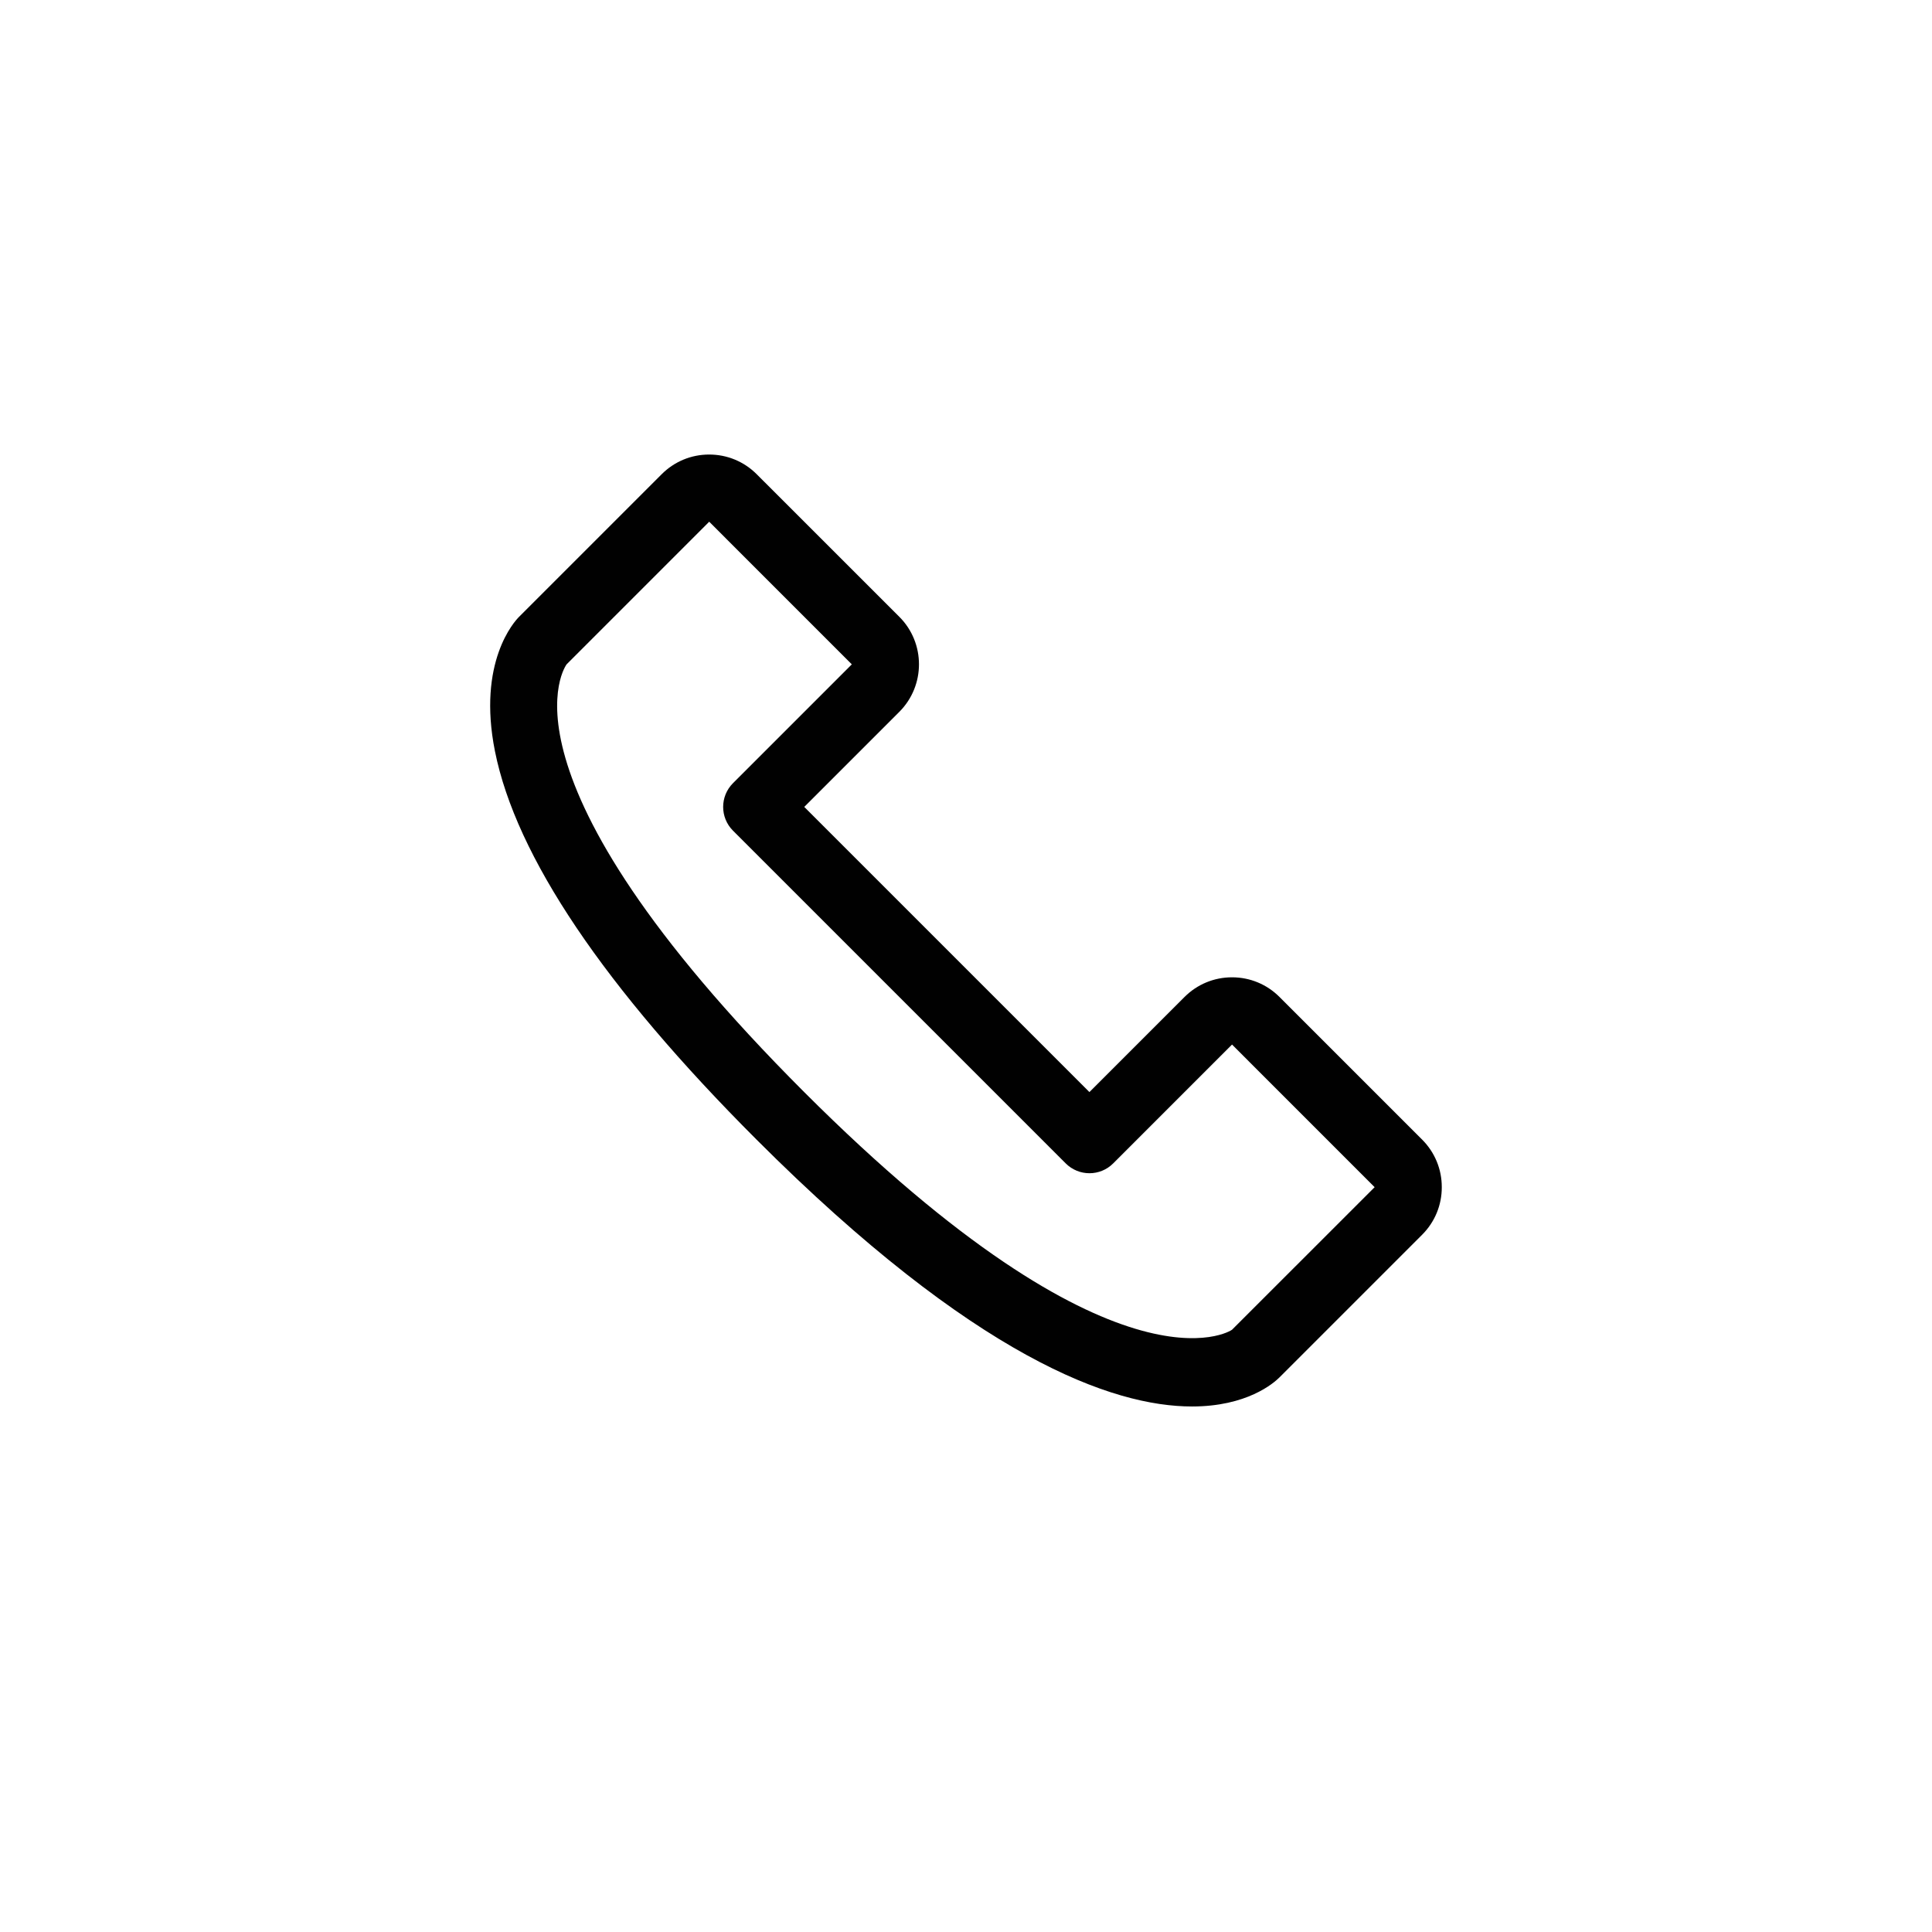
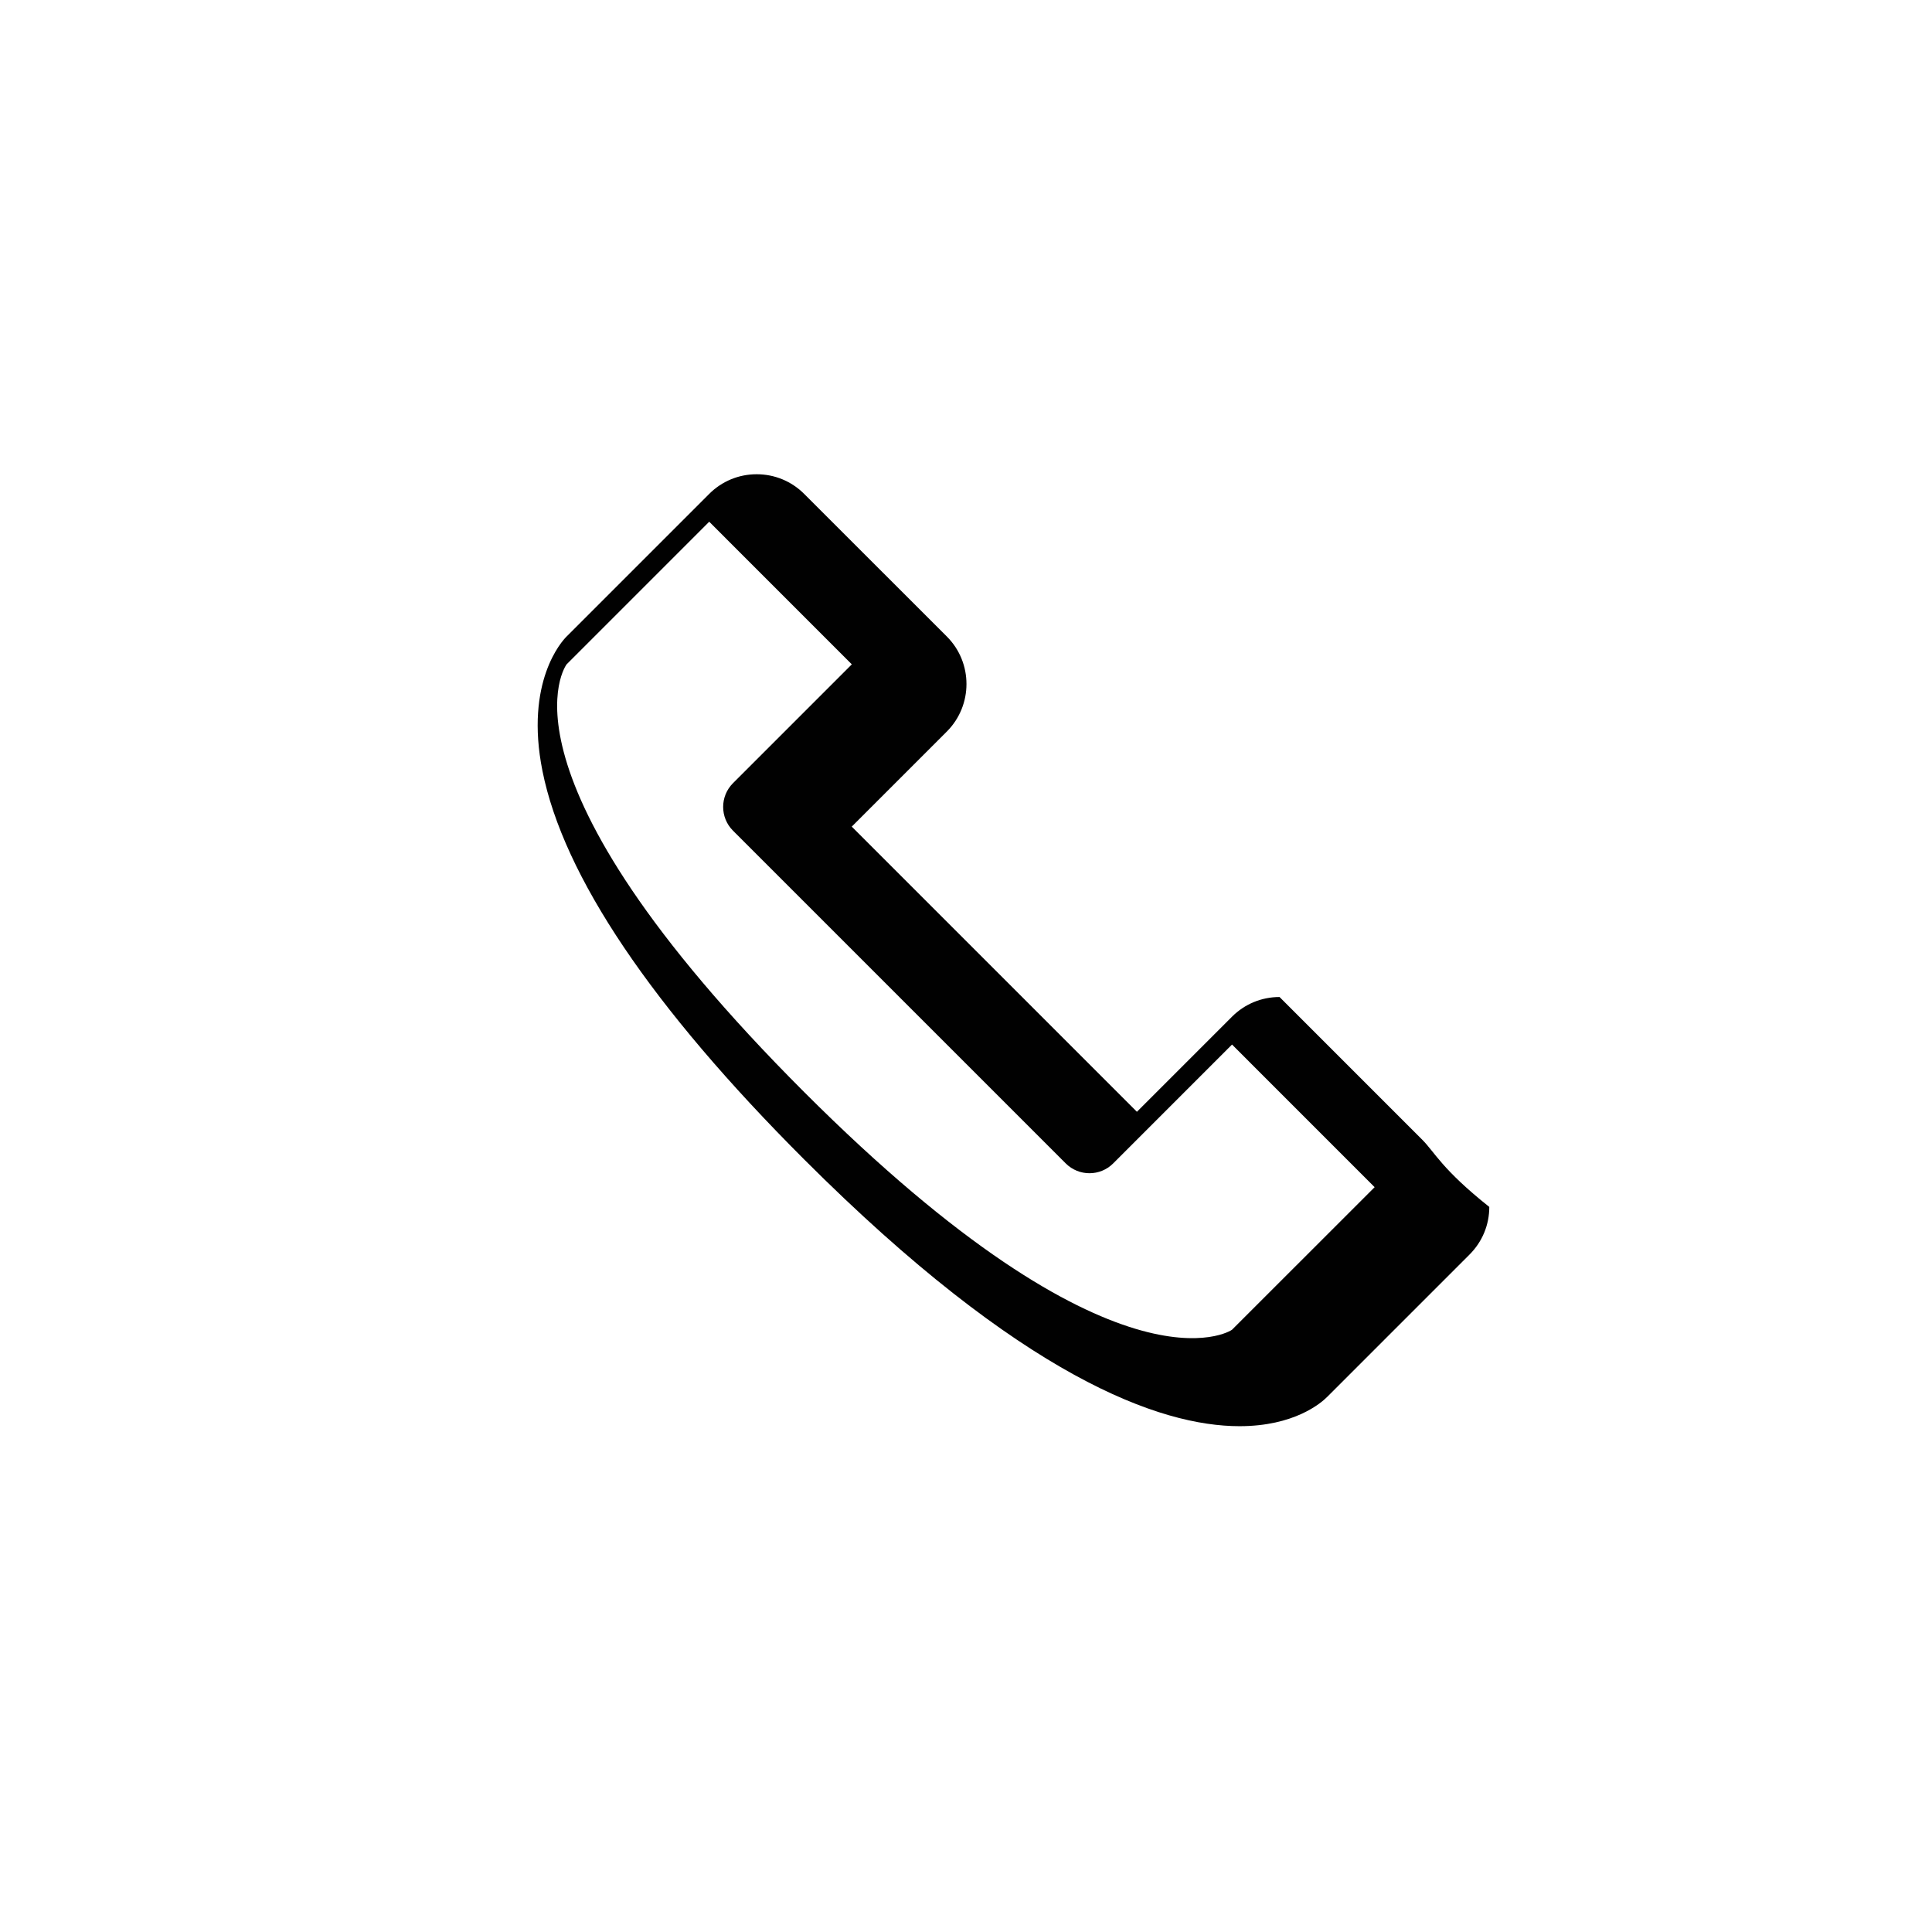
<svg xmlns="http://www.w3.org/2000/svg" xml:space="preserve" style="enable-background:new 0 0 750 750;" viewBox="0 0 750 750" y="0px" x="0px" id="Layer_1" version="1.1">
  <style type="text/css">
	.st0{fill:#010101;}
</style>
-   <path d="M552.06,442.38l-55.34-55.34c-4.92-4.93-11.47-7.65-18.44-7.65c0,0-0.01,0-0.03,0  c-6.97,0-13.52,2.73-18.44,7.65l-36.9,36.9l-110.7-110.7l36.9-36.9c10.18-10.18,10.18-26.75-0.01-36.92l-55.36-55.34  c-4.92-4.92-11.47-7.63-18.44-7.63h-0.01c-6.98,0-13.53,2.73-18.45,7.66l-55.36,55.36c-1.68,1.67-16.27,17.46-9.34,52.15  c8.17,40.82,42.35,91.58,101.6,150.82c84.79,84.79,138.27,103.55,169,103.55c21.27,0,31.65-8.99,33.97-11.31l55.34-55.34  c4.93-4.93,7.66-11.49,7.65-18.47C559.71,453.87,556.99,447.31,552.06,442.38z M478.27,516.2c-0.37,0.37-44.48,29.34-166.07-92.24  c-124.22-124.21-92.2-166.07-92.25-166.06l55.36-55.37l55.36,55.37l-46.12,46.12c-5.1,5.1-5.1,13.35,0,18.45l129.15,129.15  c5.1,5.1,13.35,5.1,18.45,0l46.12-46.13l55.36,55.37L478.27,516.2z" class="st0" />
+   <path d="M552.06,442.38l-55.34-55.34c0,0-0.01,0-0.03,0  c-6.97,0-13.52,2.73-18.44,7.65l-36.9,36.9l-110.7-110.7l36.9-36.9c10.18-10.18,10.18-26.75-0.01-36.92l-55.36-55.34  c-4.92-4.92-11.47-7.63-18.44-7.63h-0.01c-6.98,0-13.53,2.73-18.45,7.66l-55.36,55.36c-1.68,1.67-16.27,17.46-9.34,52.15  c8.17,40.82,42.35,91.58,101.6,150.82c84.79,84.79,138.27,103.55,169,103.55c21.27,0,31.65-8.99,33.97-11.31l55.34-55.34  c4.93-4.93,7.66-11.49,7.65-18.47C559.71,453.87,556.99,447.31,552.06,442.38z M478.27,516.2c-0.37,0.37-44.48,29.34-166.07-92.24  c-124.22-124.21-92.2-166.07-92.25-166.06l55.36-55.37l55.36,55.37l-46.12,46.12c-5.1,5.1-5.1,13.35,0,18.45l129.15,129.15  c5.1,5.1,13.35,5.1,18.45,0l46.12-46.13l55.36,55.37L478.27,516.2z" class="st0" />
</svg>